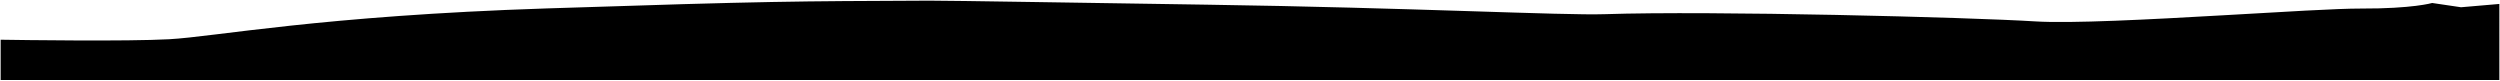
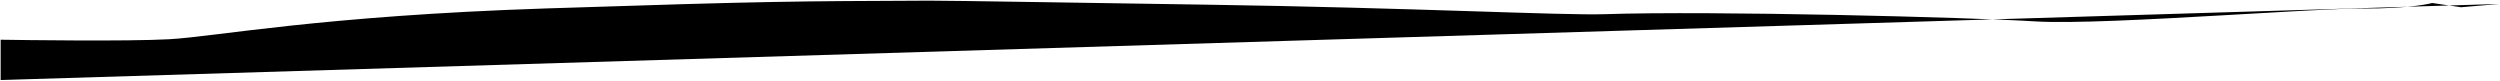
<svg xmlns="http://www.w3.org/2000/svg" width="1921" height="61.993" viewBox="0 0 1921 61.993">
  <defs>
    <style>.a{stroke:rgba(0,0,0,0);stroke-miterlimit:10;}</style>
  </defs>
-   <path class="a" d="M15780.875,74.608V43.636c15.464.241,97.1,1.4,129.412-.366,35.765-1.949,116.553-18,290.2-23.689s189.728-5.482,293.952-5.967c14.758-.067,127.623,1.838,213.51,3.1,156.9,2.3,273.658,8.374,305.475,7.3,82.088-2.759,281.184,2.407,330.727,5.535,27.285,1.722,88.42-1.486,144.479-4.69,45.73-2.616,88.084-5.233,105.941-5.17,39.75.142,54.678-4.28,54.678-4.28l22.176,3.275,29.455-2.529V74.608Z" transform="translate(-15780.375 -13.115)" />
+   <path class="a" d="M15780.875,74.608V43.636c15.464.241,97.1,1.4,129.412-.366,35.765-1.949,116.553-18,290.2-23.689s189.728-5.482,293.952-5.967c14.758-.067,127.623,1.838,213.51,3.1,156.9,2.3,273.658,8.374,305.475,7.3,82.088-2.759,281.184,2.407,330.727,5.535,27.285,1.722,88.42-1.486,144.479-4.69,45.73-2.616,88.084-5.233,105.941-5.17,39.75.142,54.678-4.28,54.678-4.28l22.176,3.275,29.455-2.529Z" transform="translate(-15780.375 -13.115)" />
</svg>